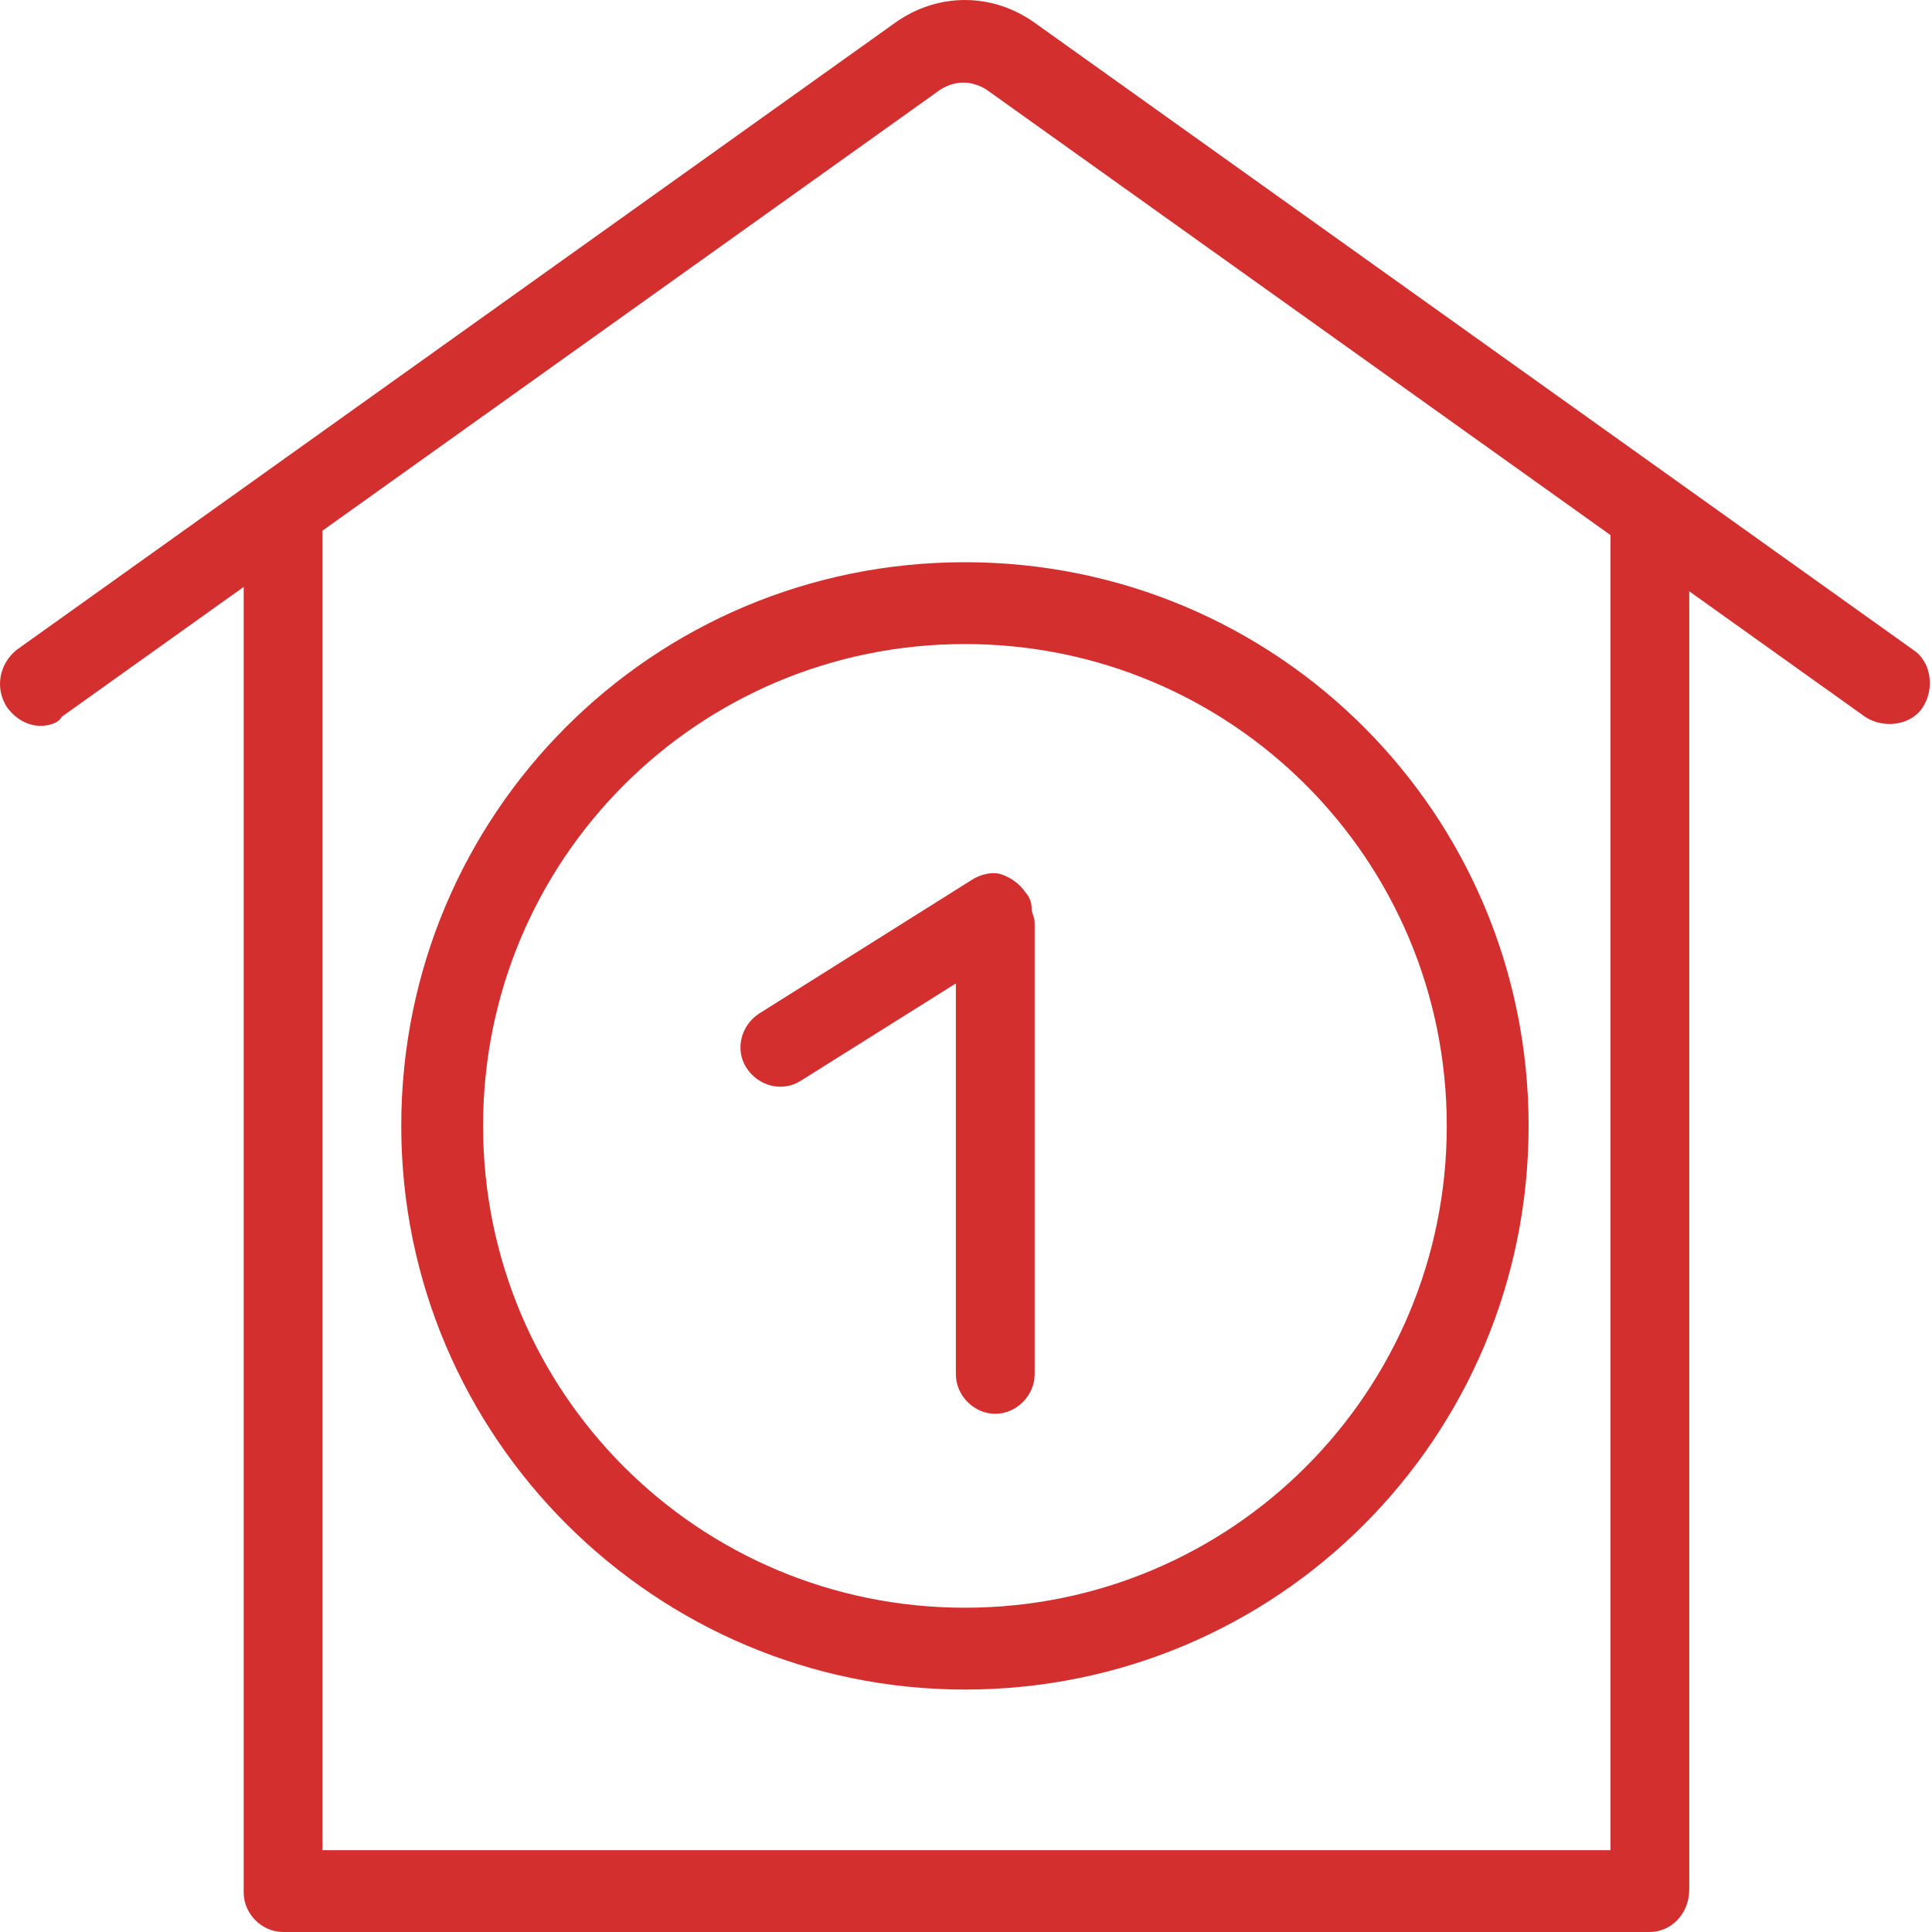
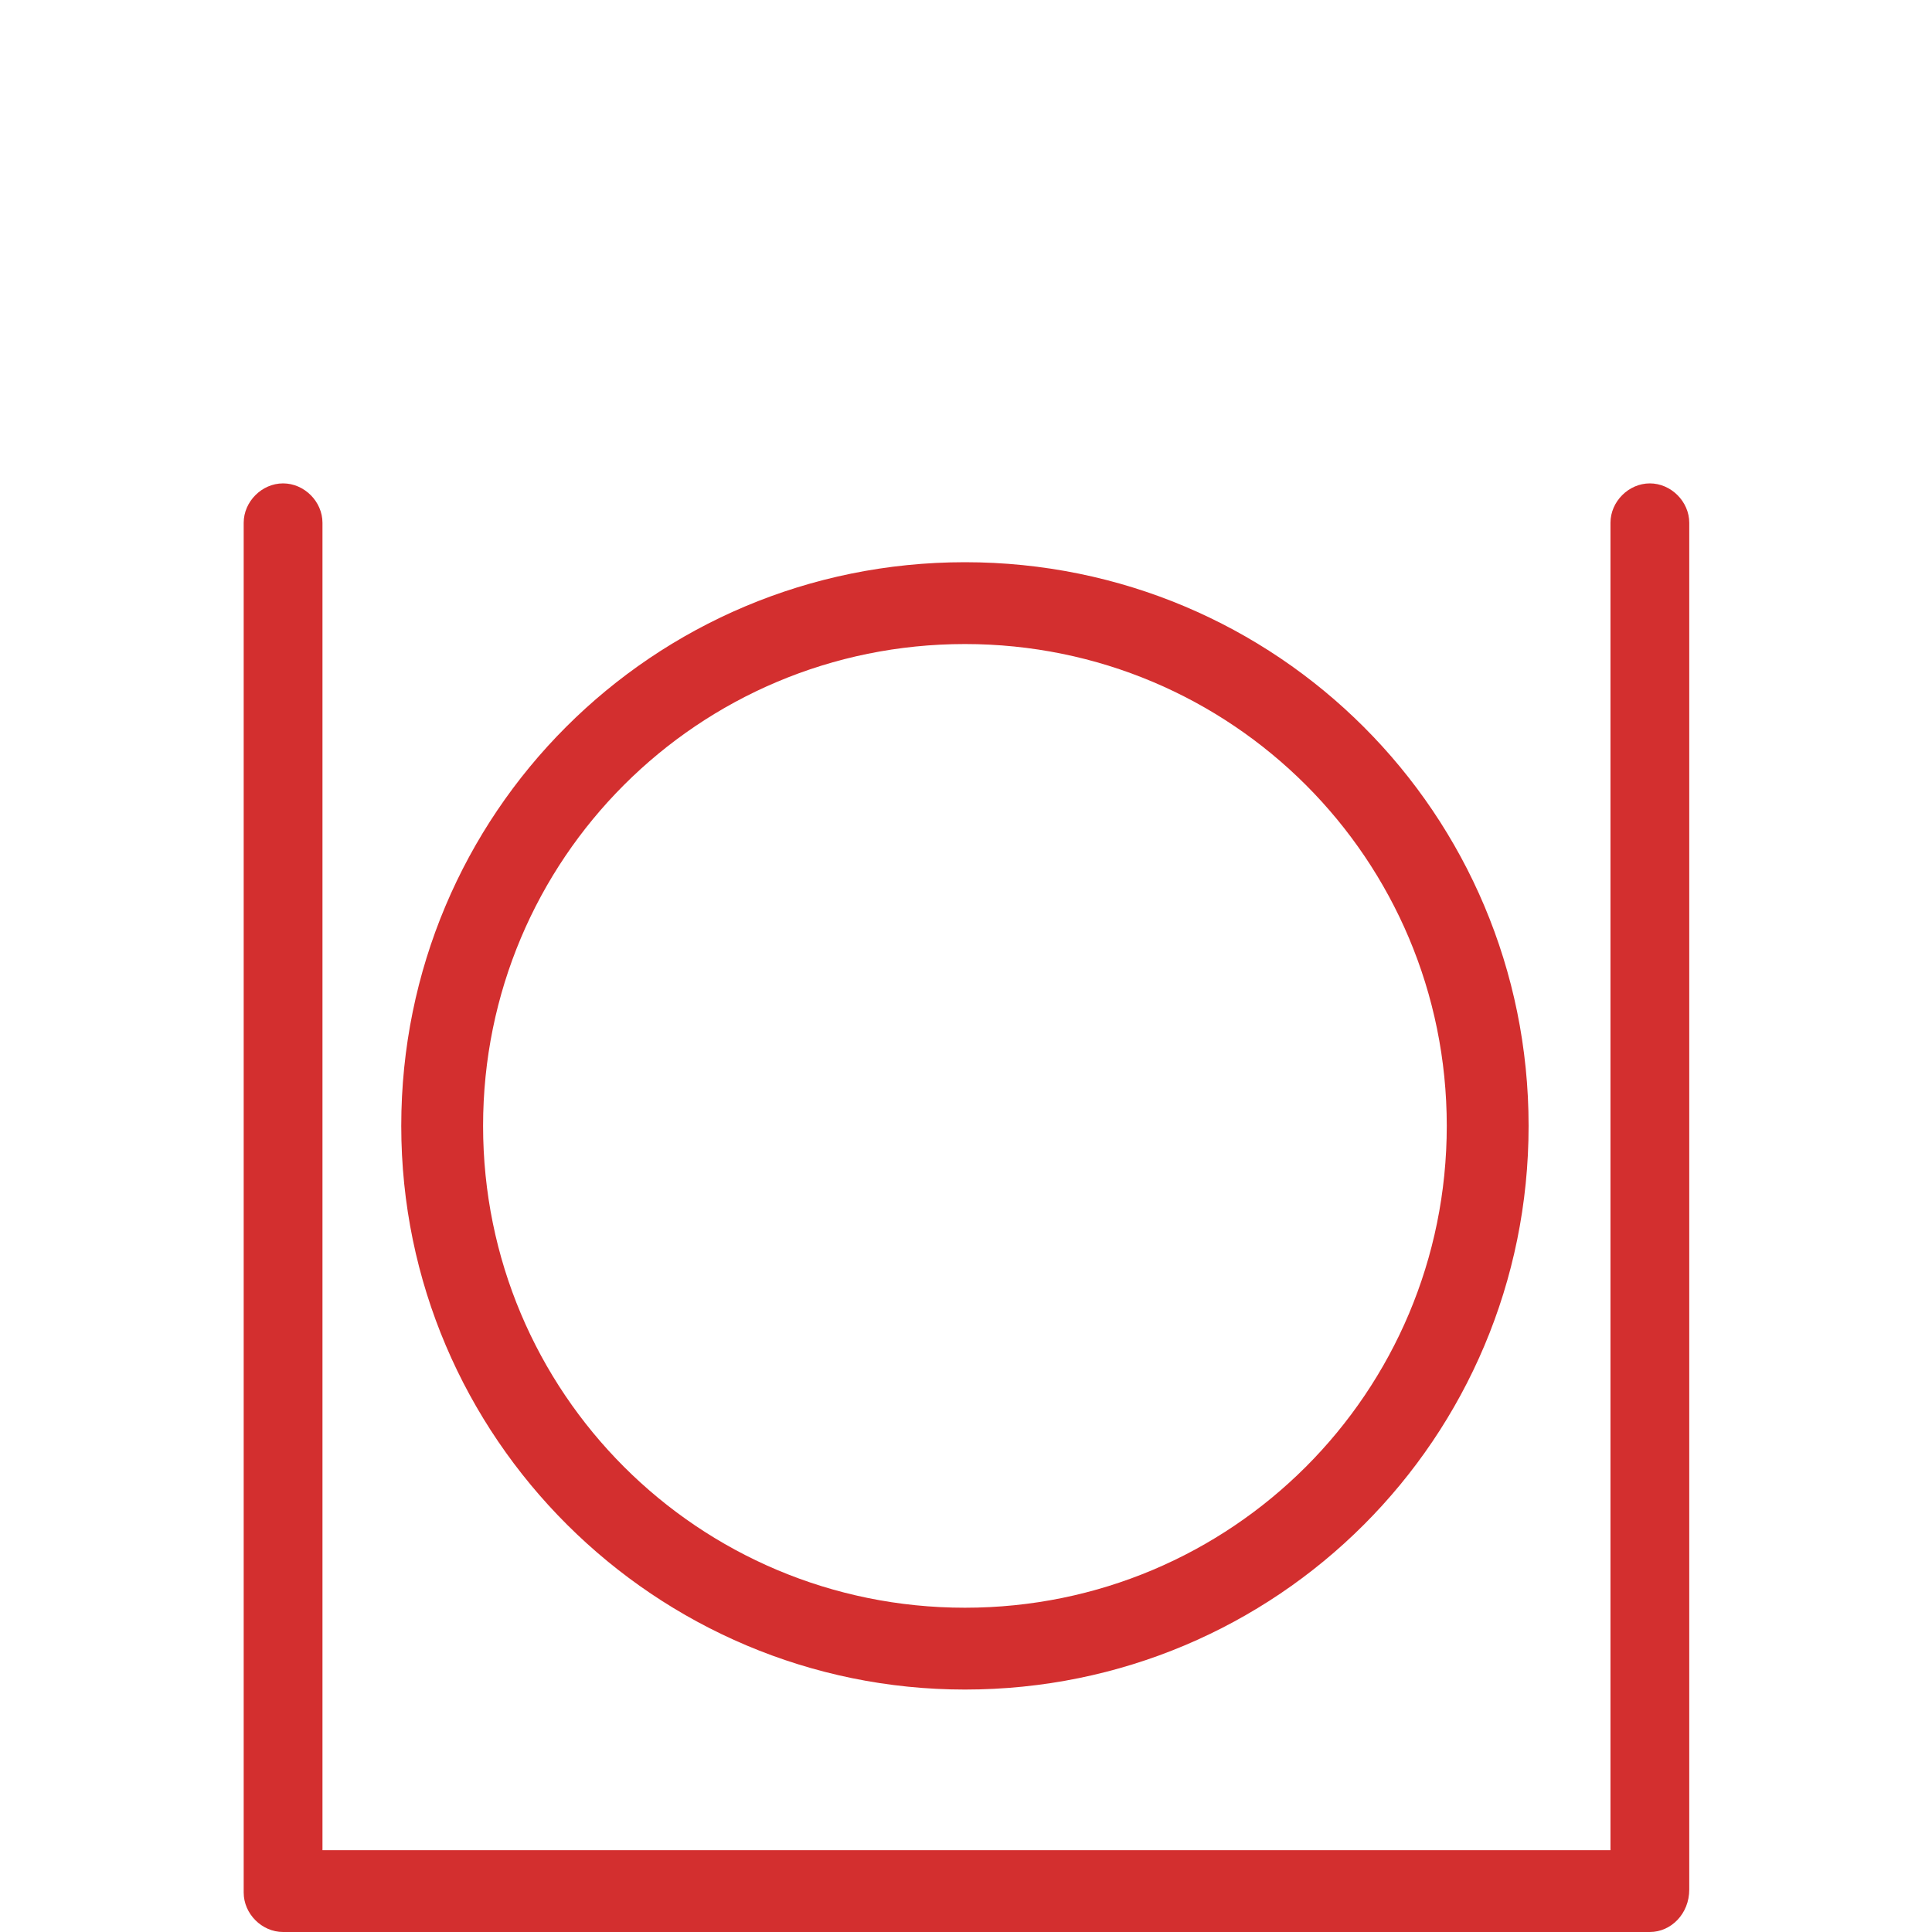
<svg xmlns="http://www.w3.org/2000/svg" width="45" height="45" viewBox="0 0 45 45" fill="none">
-   <path d="M0.946 16.906C0.664 16.906 0.381 16.764 0.169 16.482C-0.113 16.058 -0.042 15.494 0.381 15.141L20.851 0.529C21.84 -0.176 23.11 -0.176 24.098 0.529L44.569 15.141C44.992 15.423 45.063 16.058 44.78 16.482C44.498 16.906 43.863 16.976 43.439 16.694L22.969 2.082C22.616 1.871 22.263 1.871 21.91 2.082L1.44 16.694C1.369 16.835 1.158 16.906 0.946 16.906Z" fill="rgba(211,47,47,1)" />
  <path d="M38.428 45H6.593C6.099 45 5.676 44.576 5.676 44.082V12.177C5.676 11.683 6.099 11.259 6.593 11.259C7.088 11.259 7.511 11.683 7.511 12.177V43.094H37.511V12.177C37.511 11.683 37.934 11.259 38.428 11.259C38.922 11.259 39.346 11.683 39.346 12.177V44.012C39.346 44.576 38.922 45 38.428 45Z" fill="rgba(211,47,47,1)" />
  <path d="M22.475 39.353C15.275 39.353 9.346 33.494 9.346 26.224C9.346 18.953 15.204 13.095 22.475 13.095C29.745 13.095 35.604 18.953 35.604 26.224C35.604 33.494 29.745 39.353 22.475 39.353ZM22.475 15.001C16.263 15.001 11.252 20.012 11.252 26.224C11.252 32.436 16.263 37.447 22.475 37.447C28.686 37.447 33.698 32.436 33.698 26.224C33.698 20.012 28.686 15.001 22.475 15.001Z" fill="rgba(211,47,47,1)" />
-   <path d="M24.028 21.142C24.028 21 23.958 20.859 23.887 20.789C23.746 20.577 23.534 20.436 23.322 20.365C23.11 20.294 22.828 20.365 22.616 20.506L17.675 23.612C17.252 23.894 17.111 24.459 17.393 24.883C17.675 25.306 18.24 25.447 18.664 25.165L22.264 22.906V32.012C22.264 32.506 22.687 32.93 23.181 32.93C23.675 32.93 24.099 32.506 24.099 32.012V21.494C24.099 21.353 24.028 21.283 24.028 21.142Z" fill="rgba(211,47,47,1)" />
</svg>